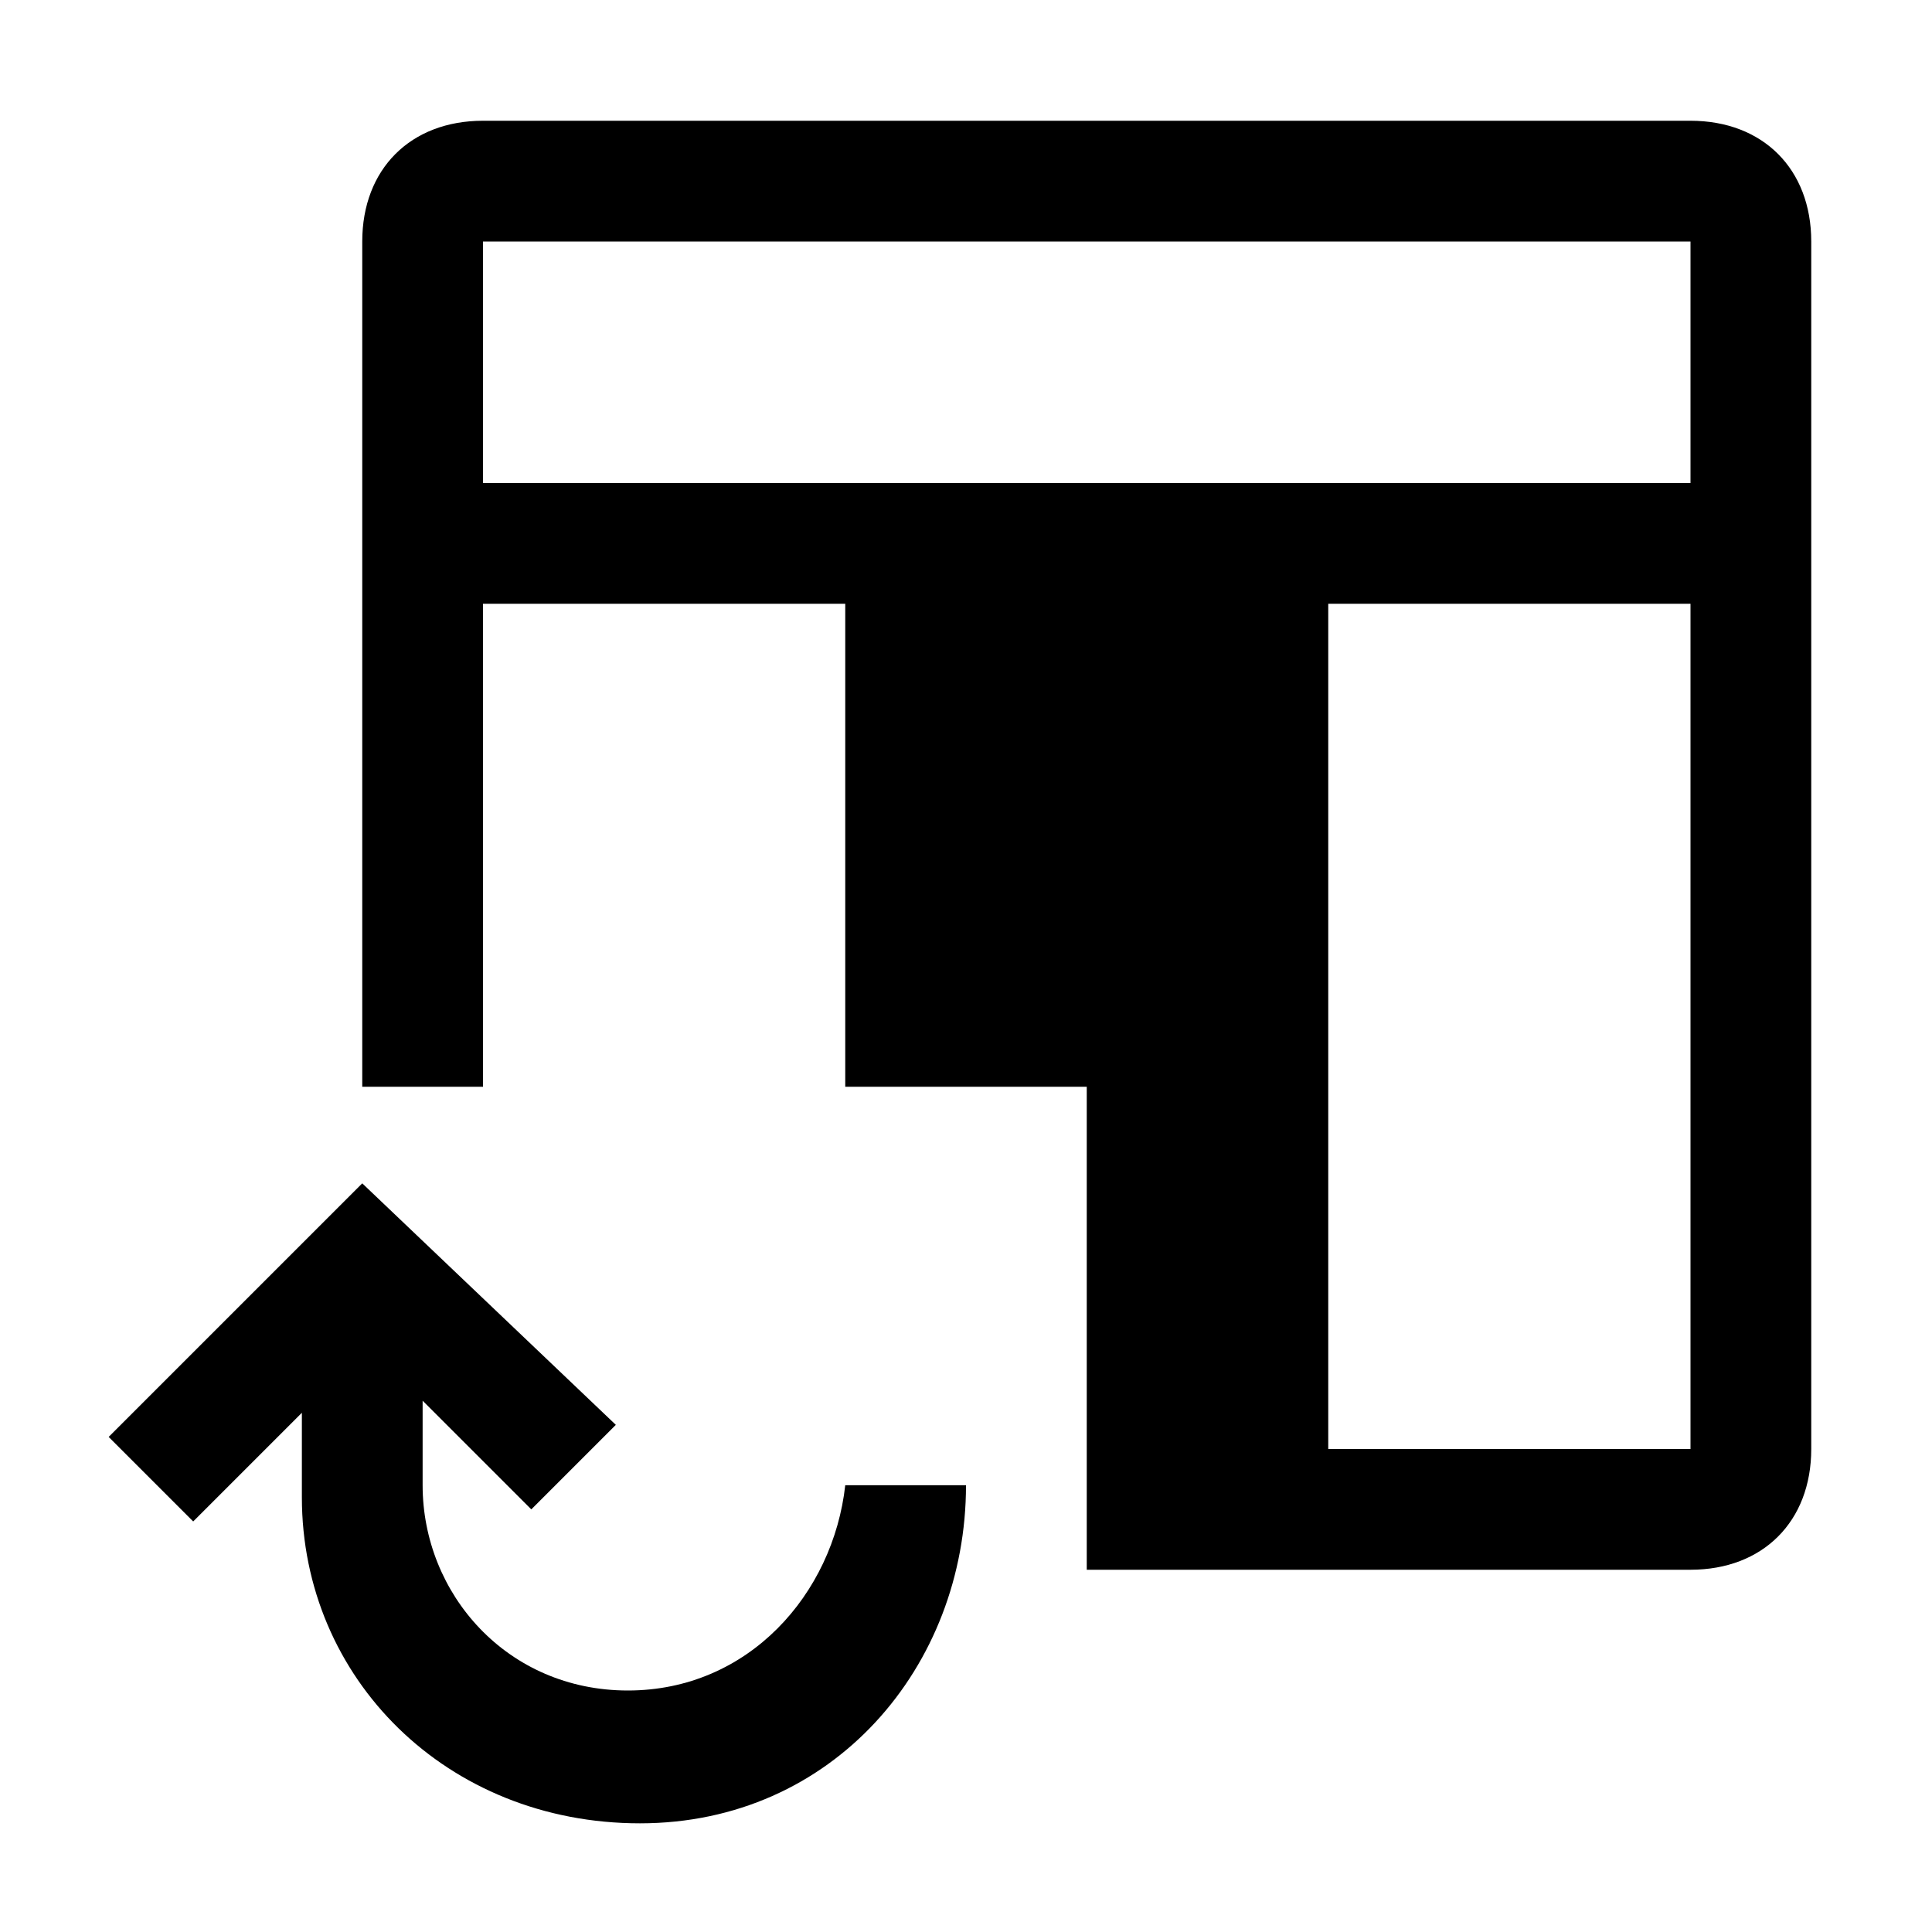
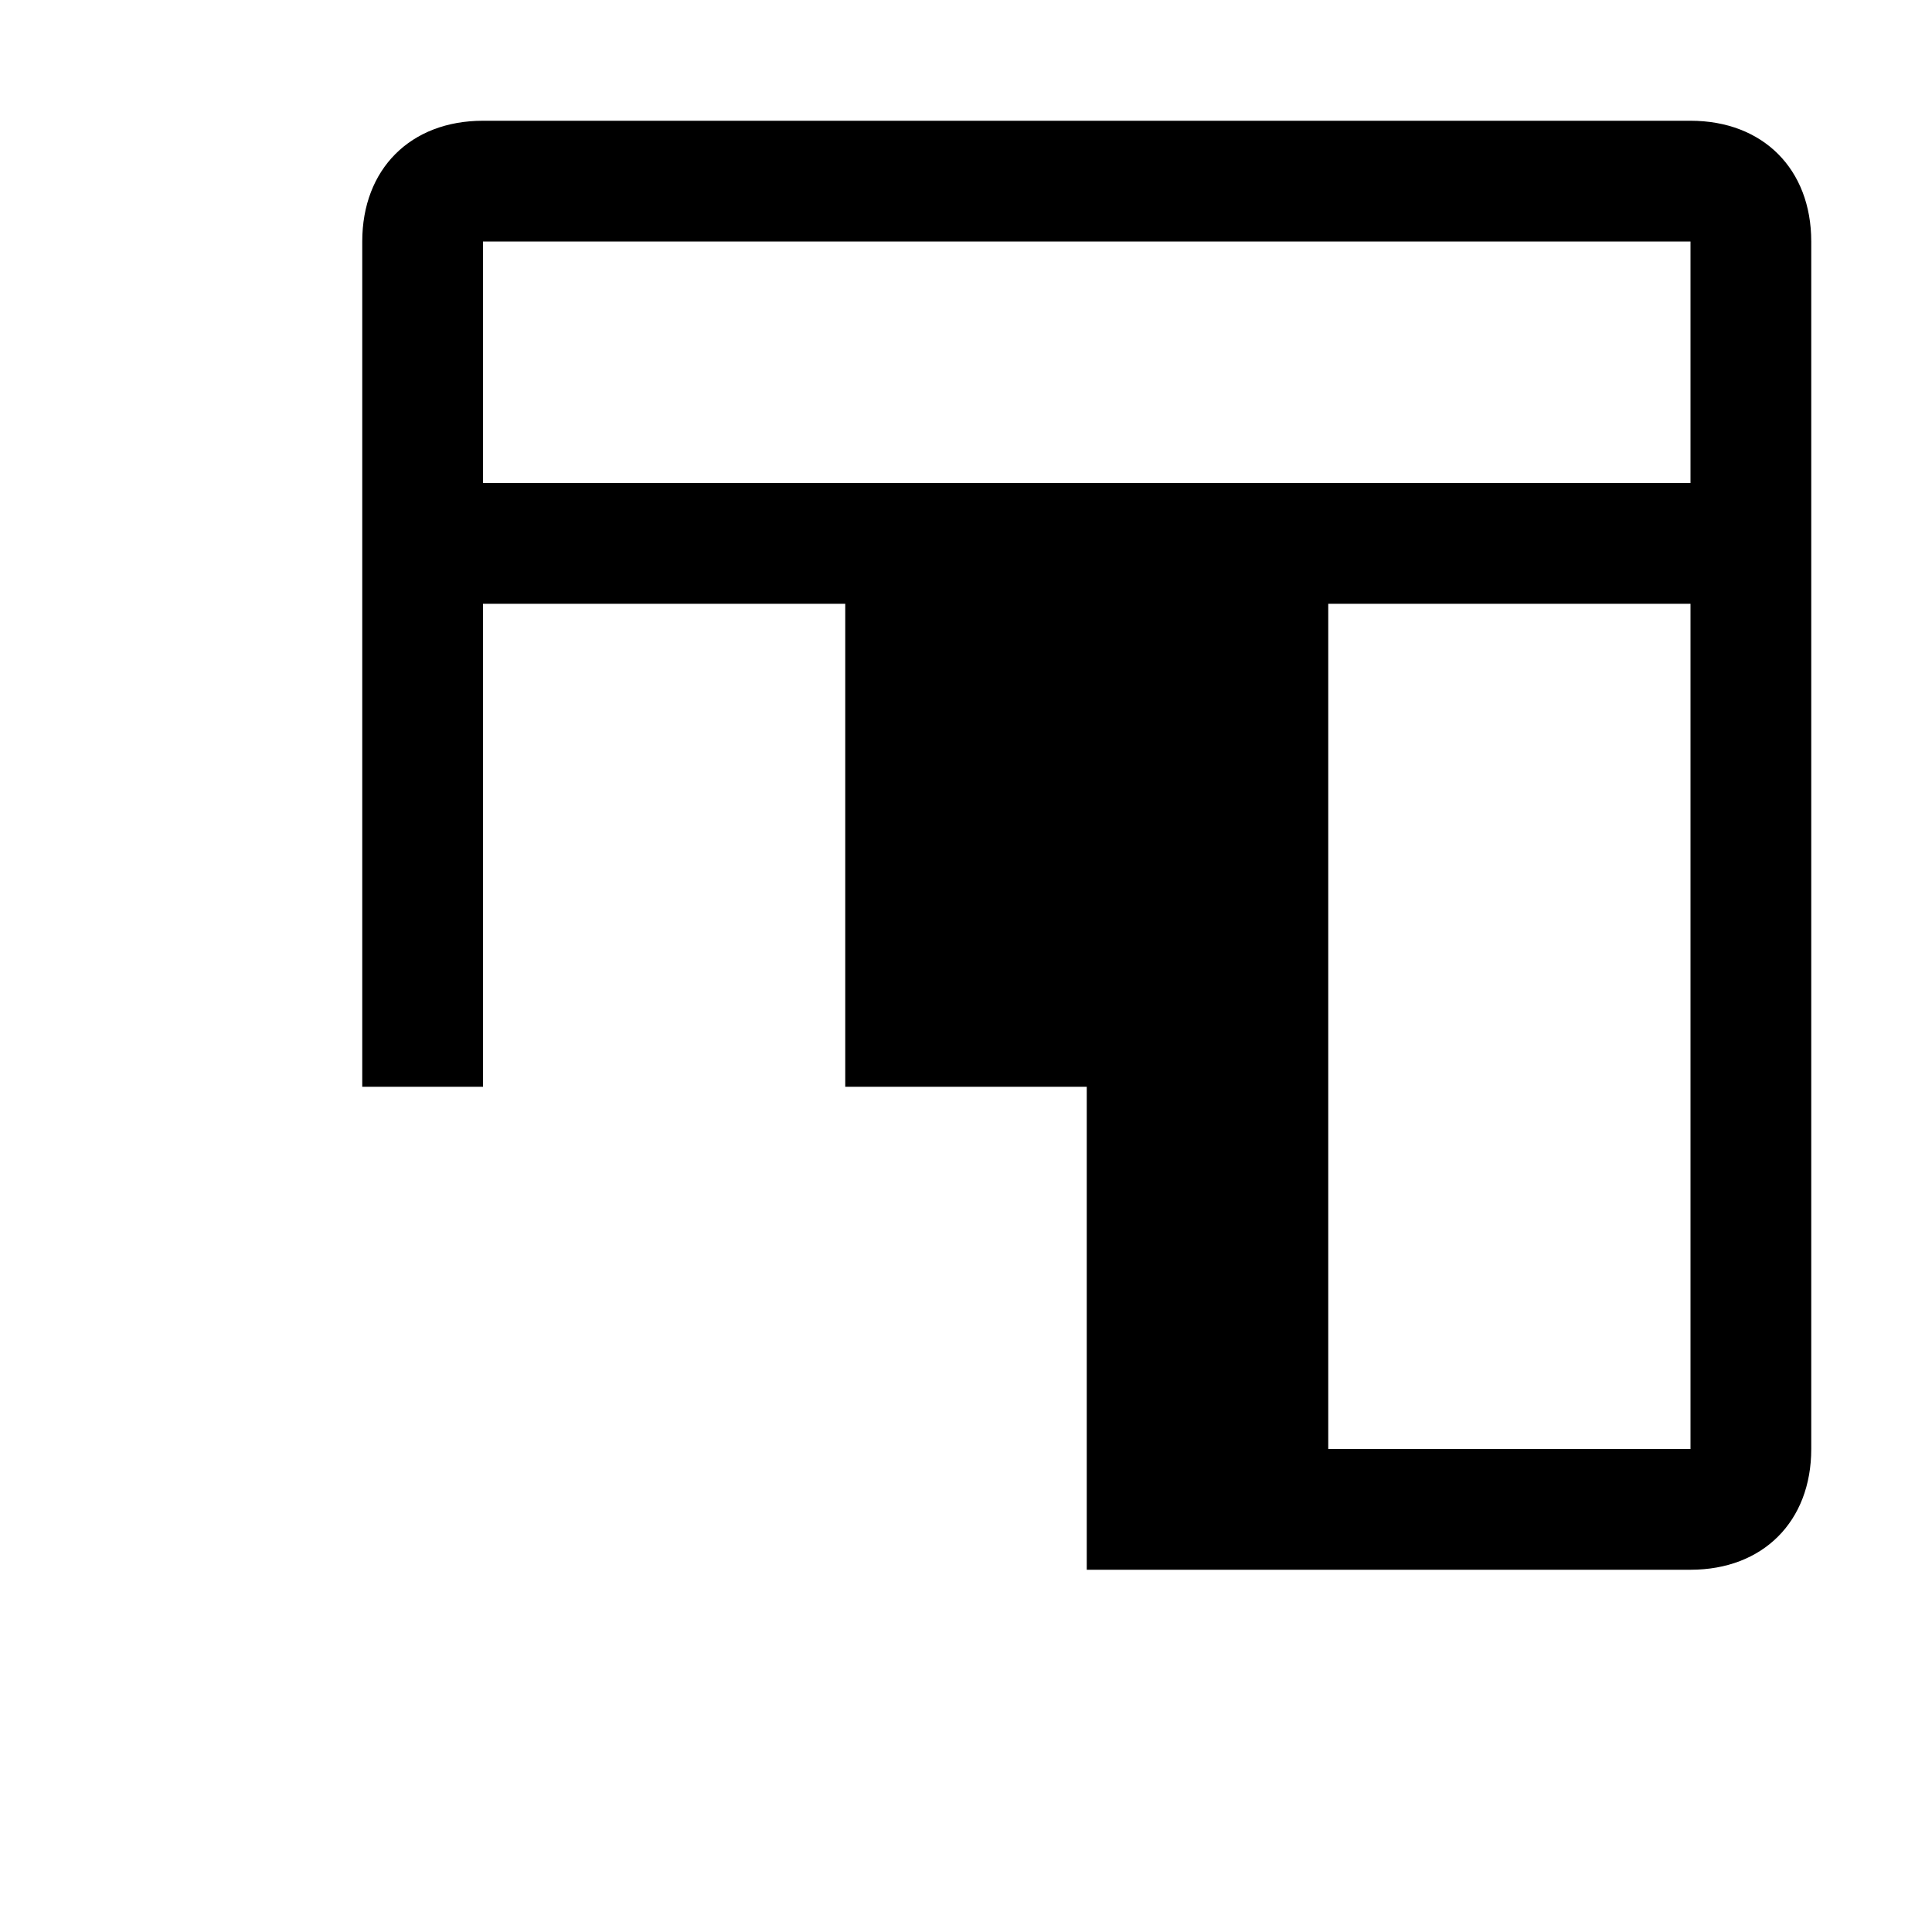
<svg xmlns="http://www.w3.org/2000/svg" style="enable-background:new 0 0 16 16" viewBox="0 0 16 16">
-   <path d="M5.2 14c-1 0-1.7-.8-1.7-1.7v-.7l.9.9.7-.7-2.1-2-2.1 2.1.7.7.9-.9v.7c0 1.5 1.2 2.7 2.8 2.7S8 13.8 8 12.3H7c-.1.9-.8 1.7-1.8 1.7z" />
  <path d="M14 1H4c-.6 0-1 .4-1 1v7h1V5h3v4h2v4h5c.6 0 1-.4 1-1V2c0-.6-.4-1-1-1zm0 11h-3V5h3v7zm0-8H4V2h10v2z" />
</svg>